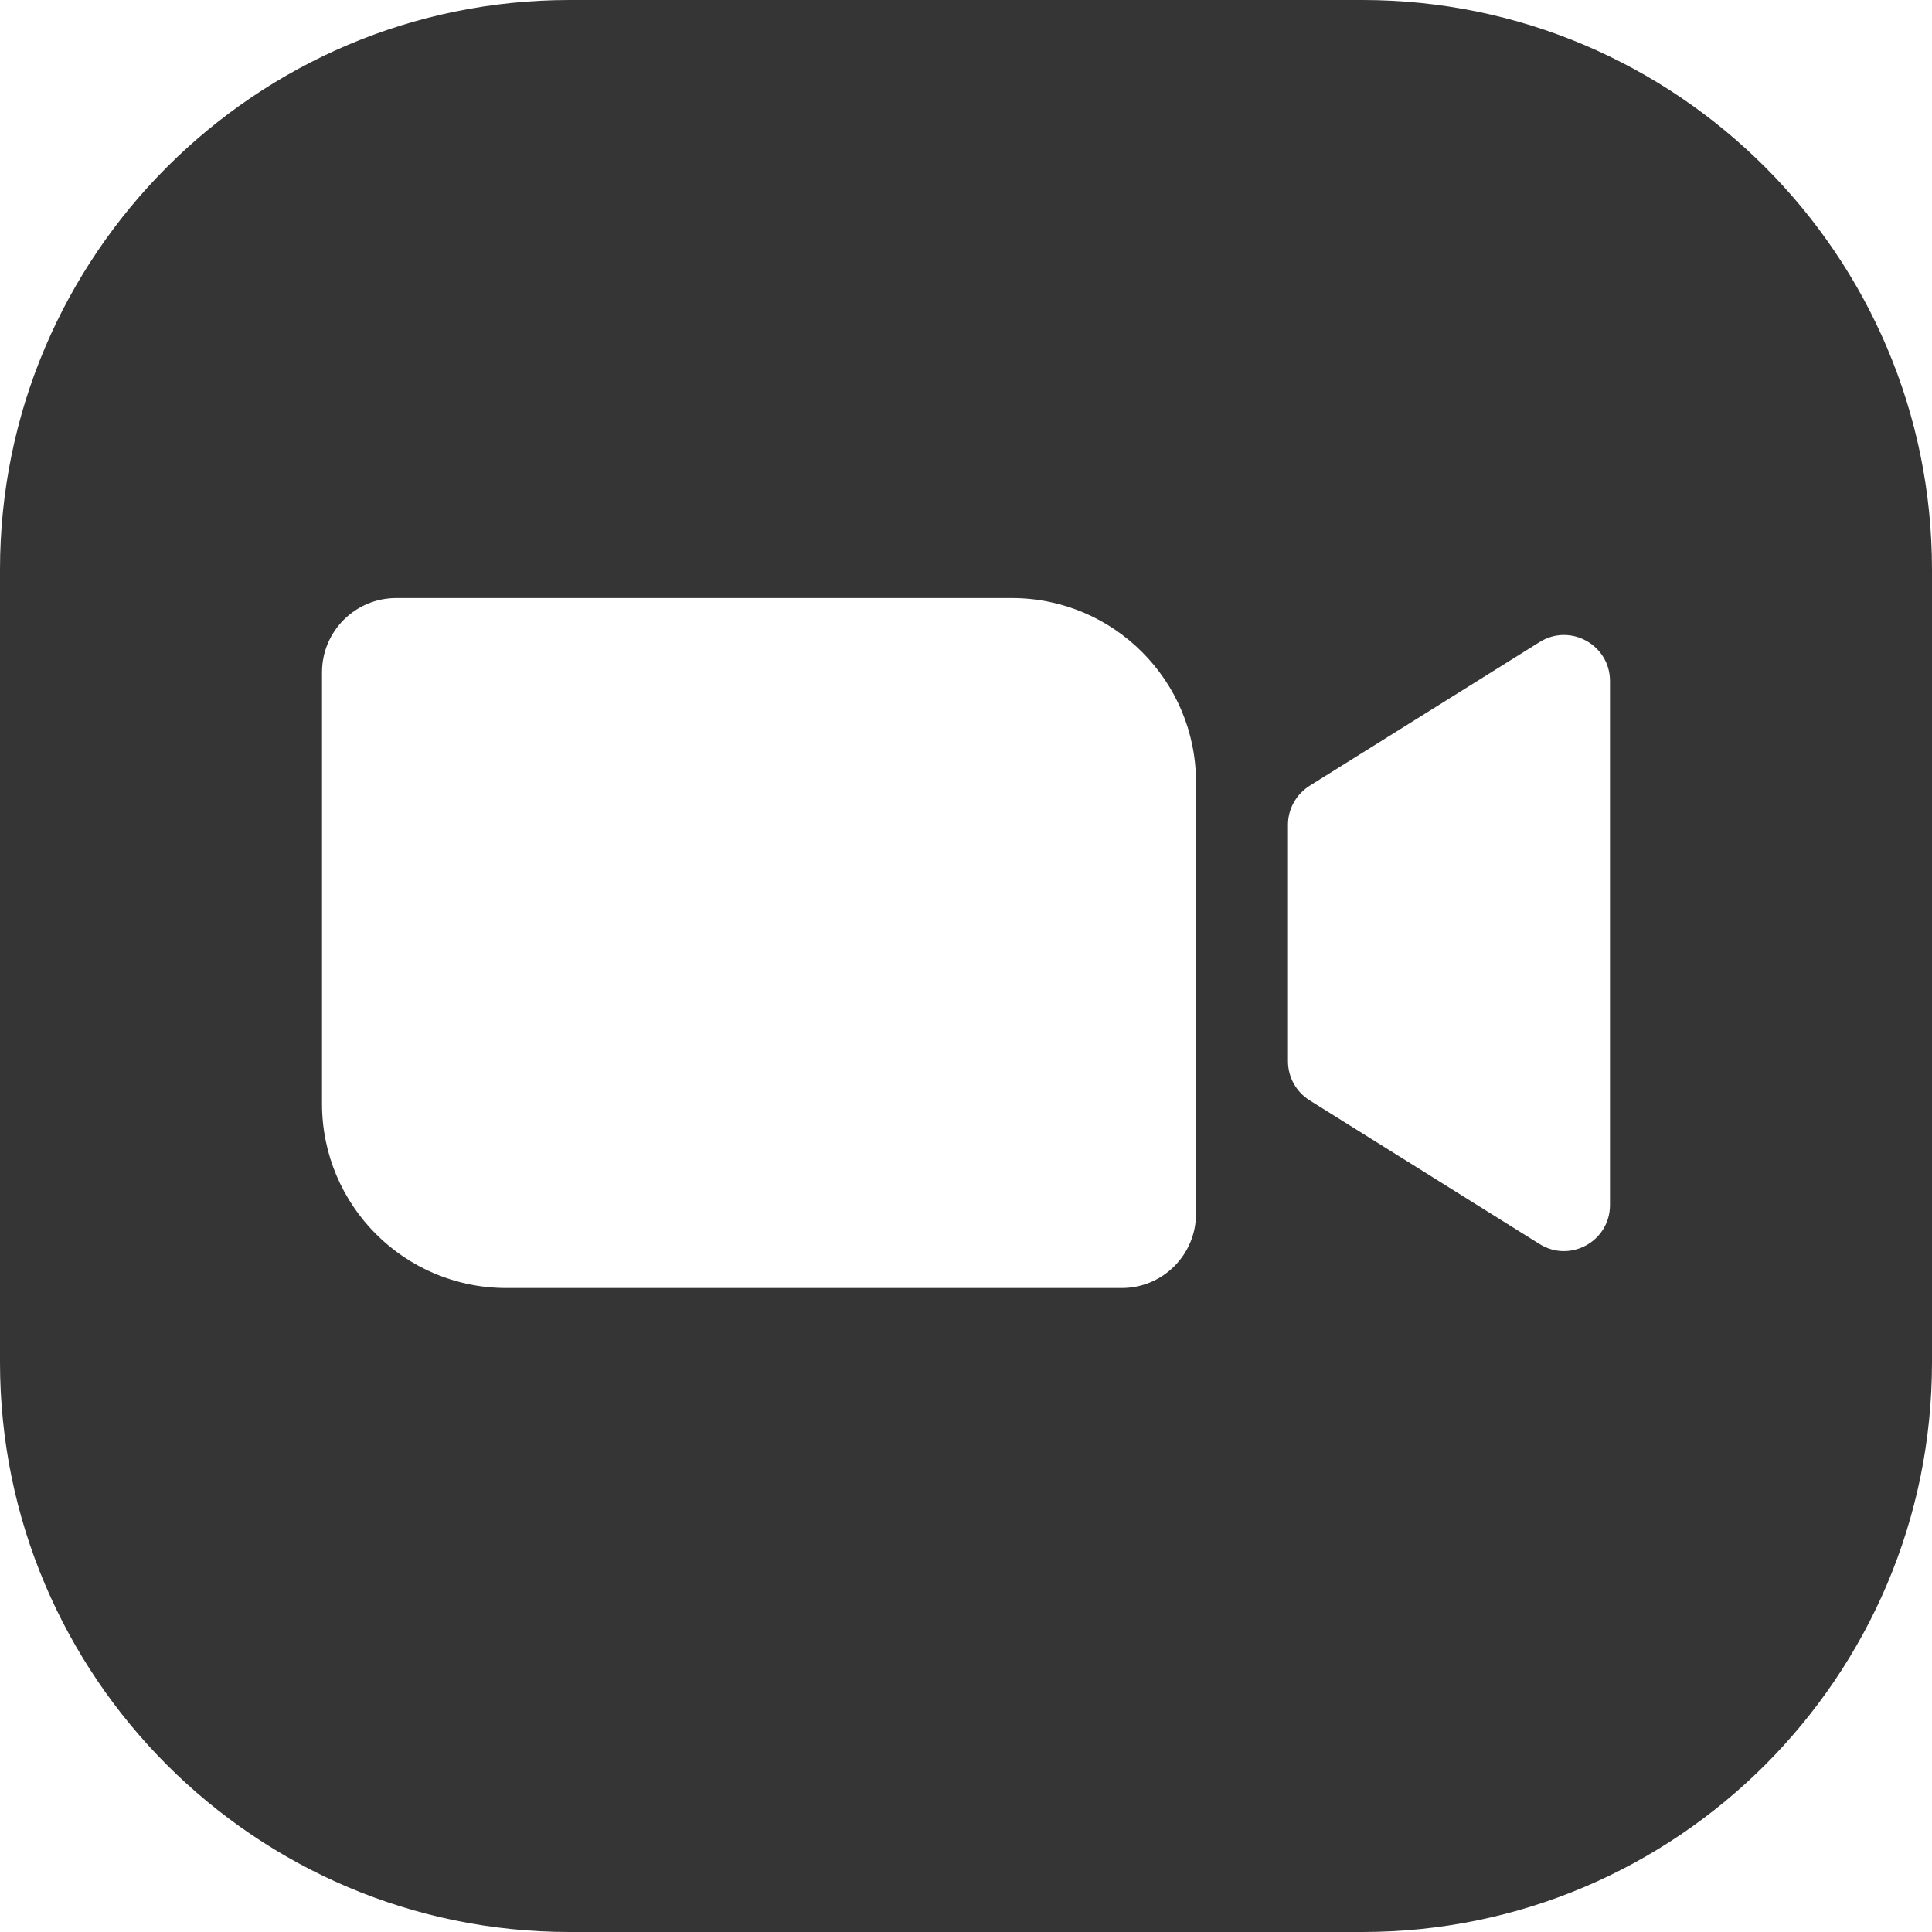
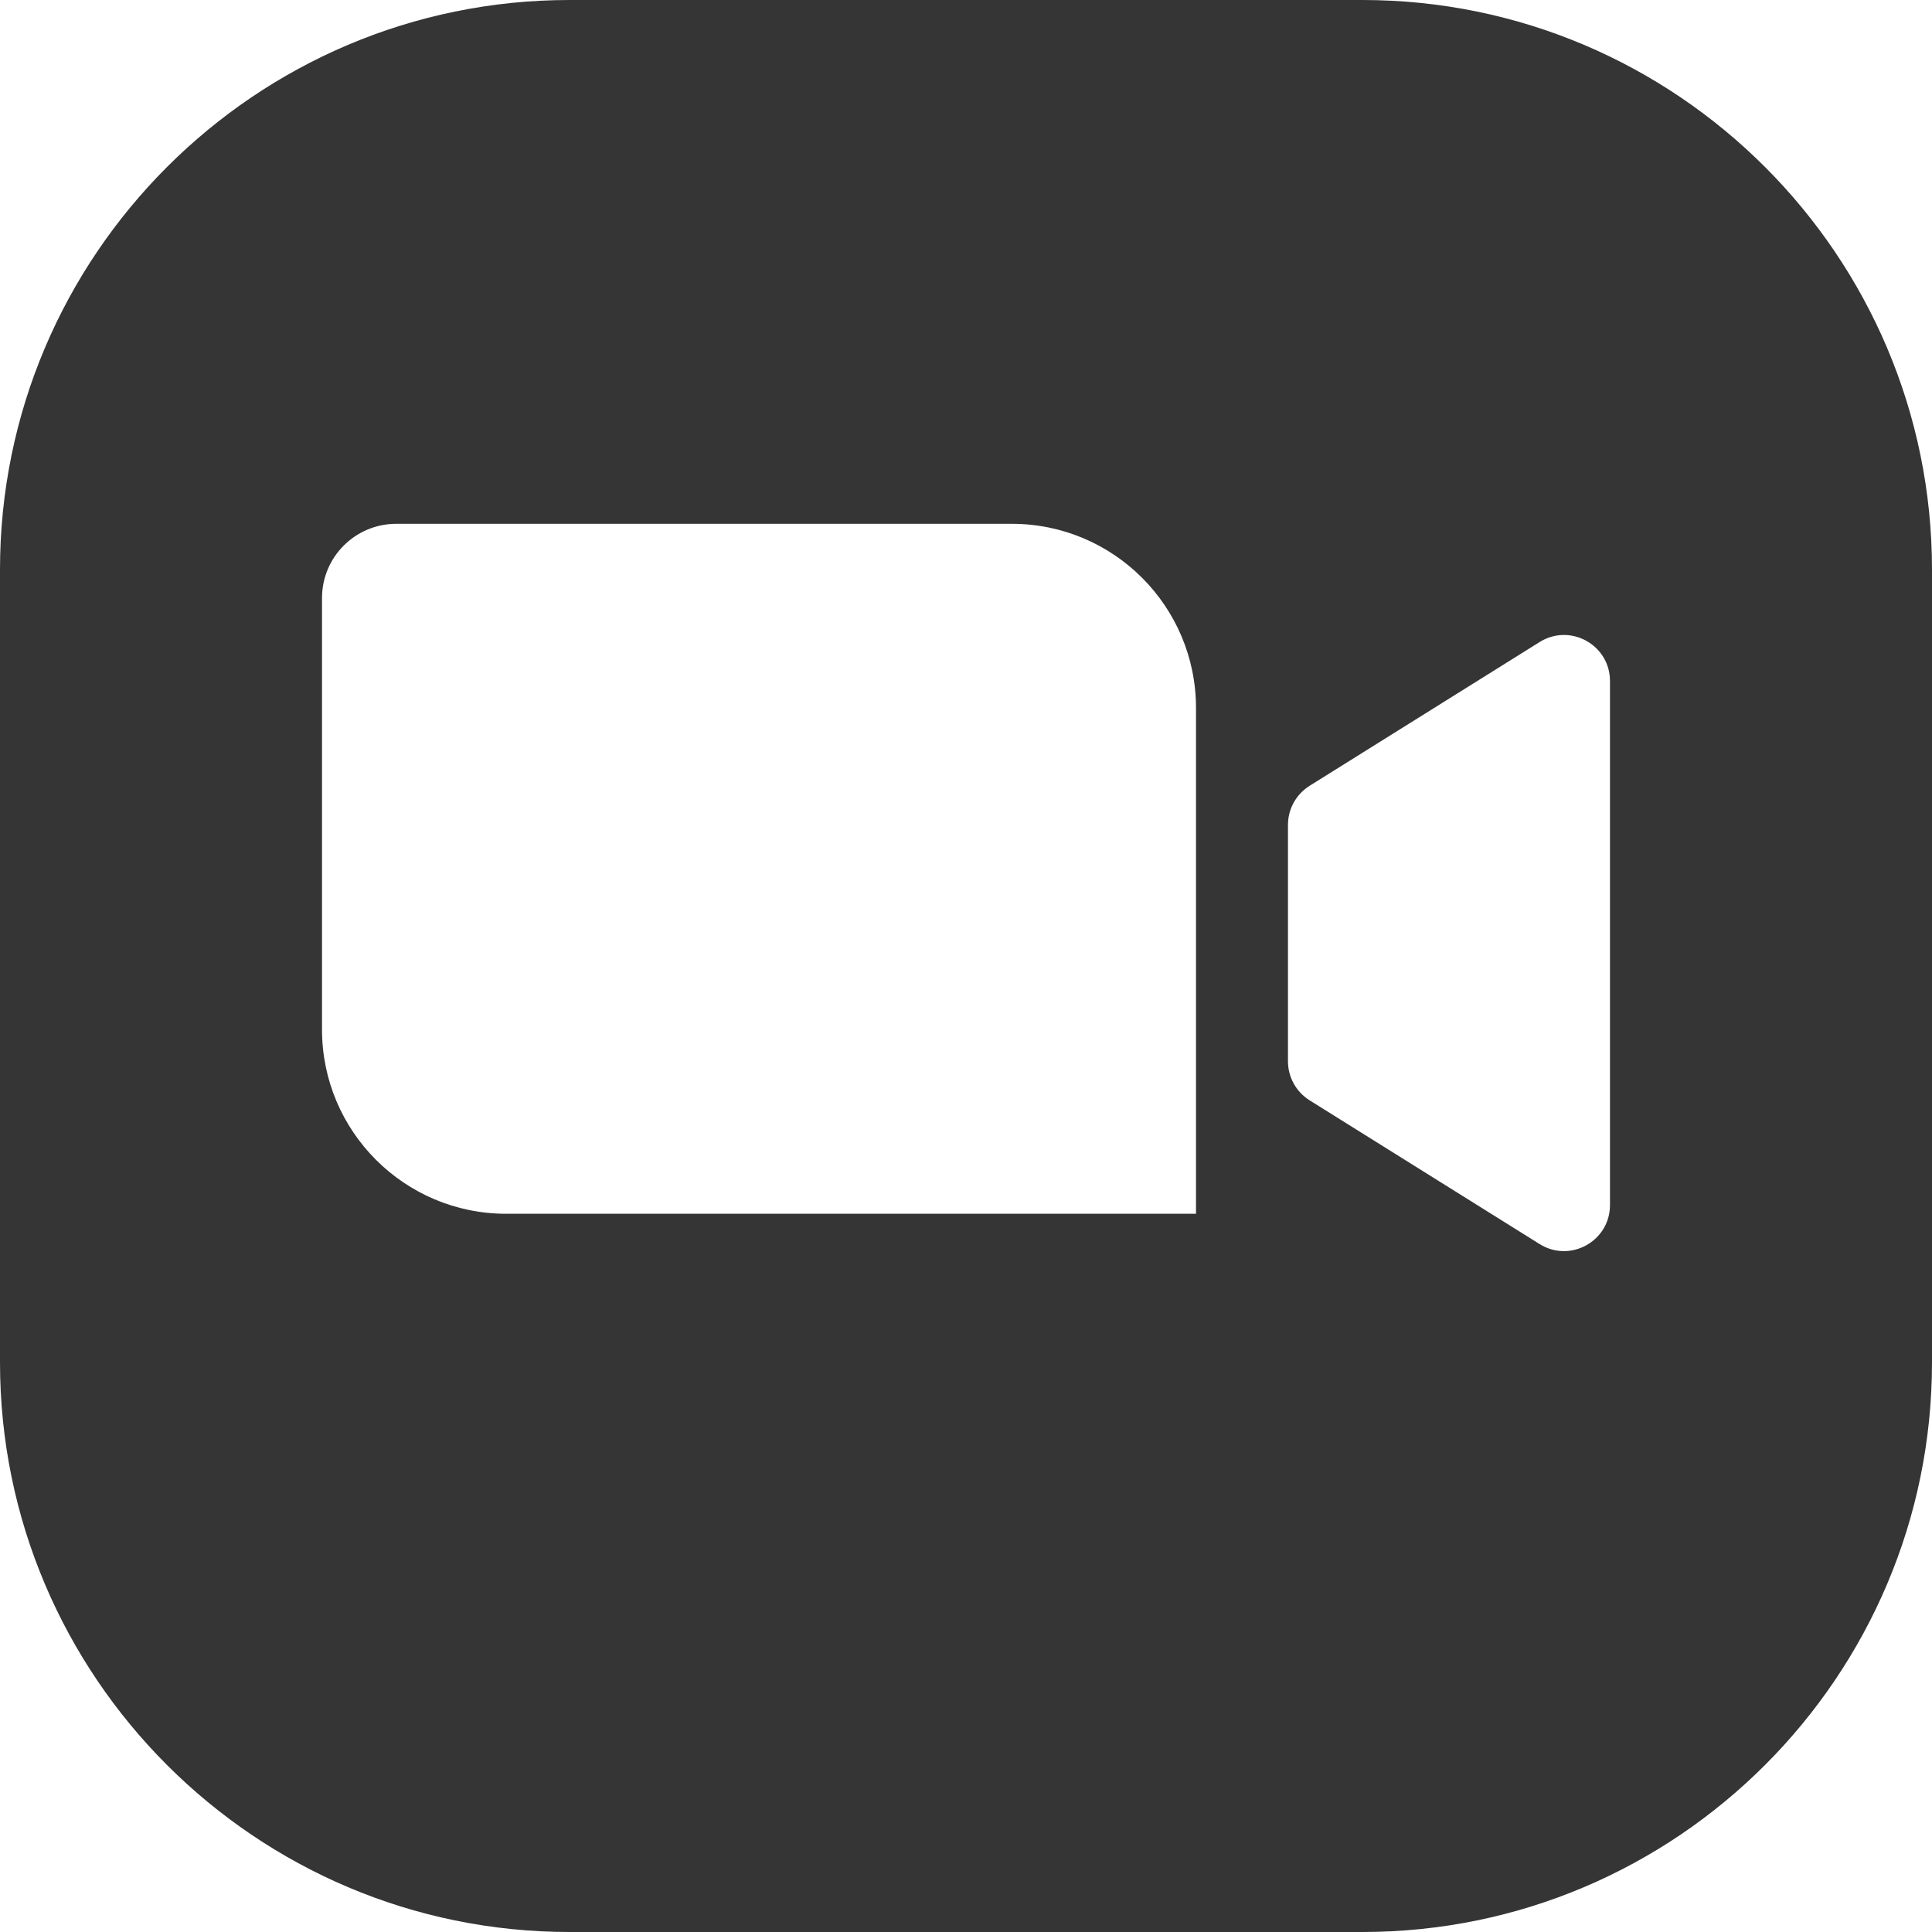
<svg xmlns="http://www.w3.org/2000/svg" width="40" height="40" fill="none">
-   <path d="M28.209 0H11.791C5.29 0 0 5.29 0 11.791v16.417C0 34.711 5.29 40 11.791 40h16.417C34.711 40 40 34.711 40 28.209V11.791C40 5.29 34.711 0 28.209 0zm-3.447 25.13c0 .849-.688 1.537-1.537 1.537H10.481c-2.107 0-3.814-1.708-3.814-3.814v-8.935c0-.848.688-1.536 1.537-1.536h12.745c2.106 0 3.813 1.708 3.813 3.814v8.934zm8.571-.181c0 .748-.823 1.204-1.457.808l-4.762-2.976c-.278-.174-.448-.479-.448-.808v-4.896c0-.329.17-.633.448-.808l4.762-2.976c.634-.397 1.457.059 1.457.807v10.85z" fill="#353535" />
+   <path d="M28.209 0H11.791C5.29 0 0 5.29 0 11.791v16.417C0 34.711 5.29 40 11.791 40h16.417C34.711 40 40 34.711 40 28.209V11.791C40 5.29 34.711 0 28.209 0zm-3.447 25.13H10.481c-2.107 0-3.814-1.708-3.814-3.814v-8.935c0-.848.688-1.536 1.537-1.536h12.745c2.106 0 3.813 1.708 3.813 3.814v8.934zm8.571-.181c0 .748-.823 1.204-1.457.808l-4.762-2.976c-.278-.174-.448-.479-.448-.808v-4.896c0-.329.17-.633.448-.808l4.762-2.976c.634-.397 1.457.059 1.457.807v10.85z" fill="#353535" />
</svg>